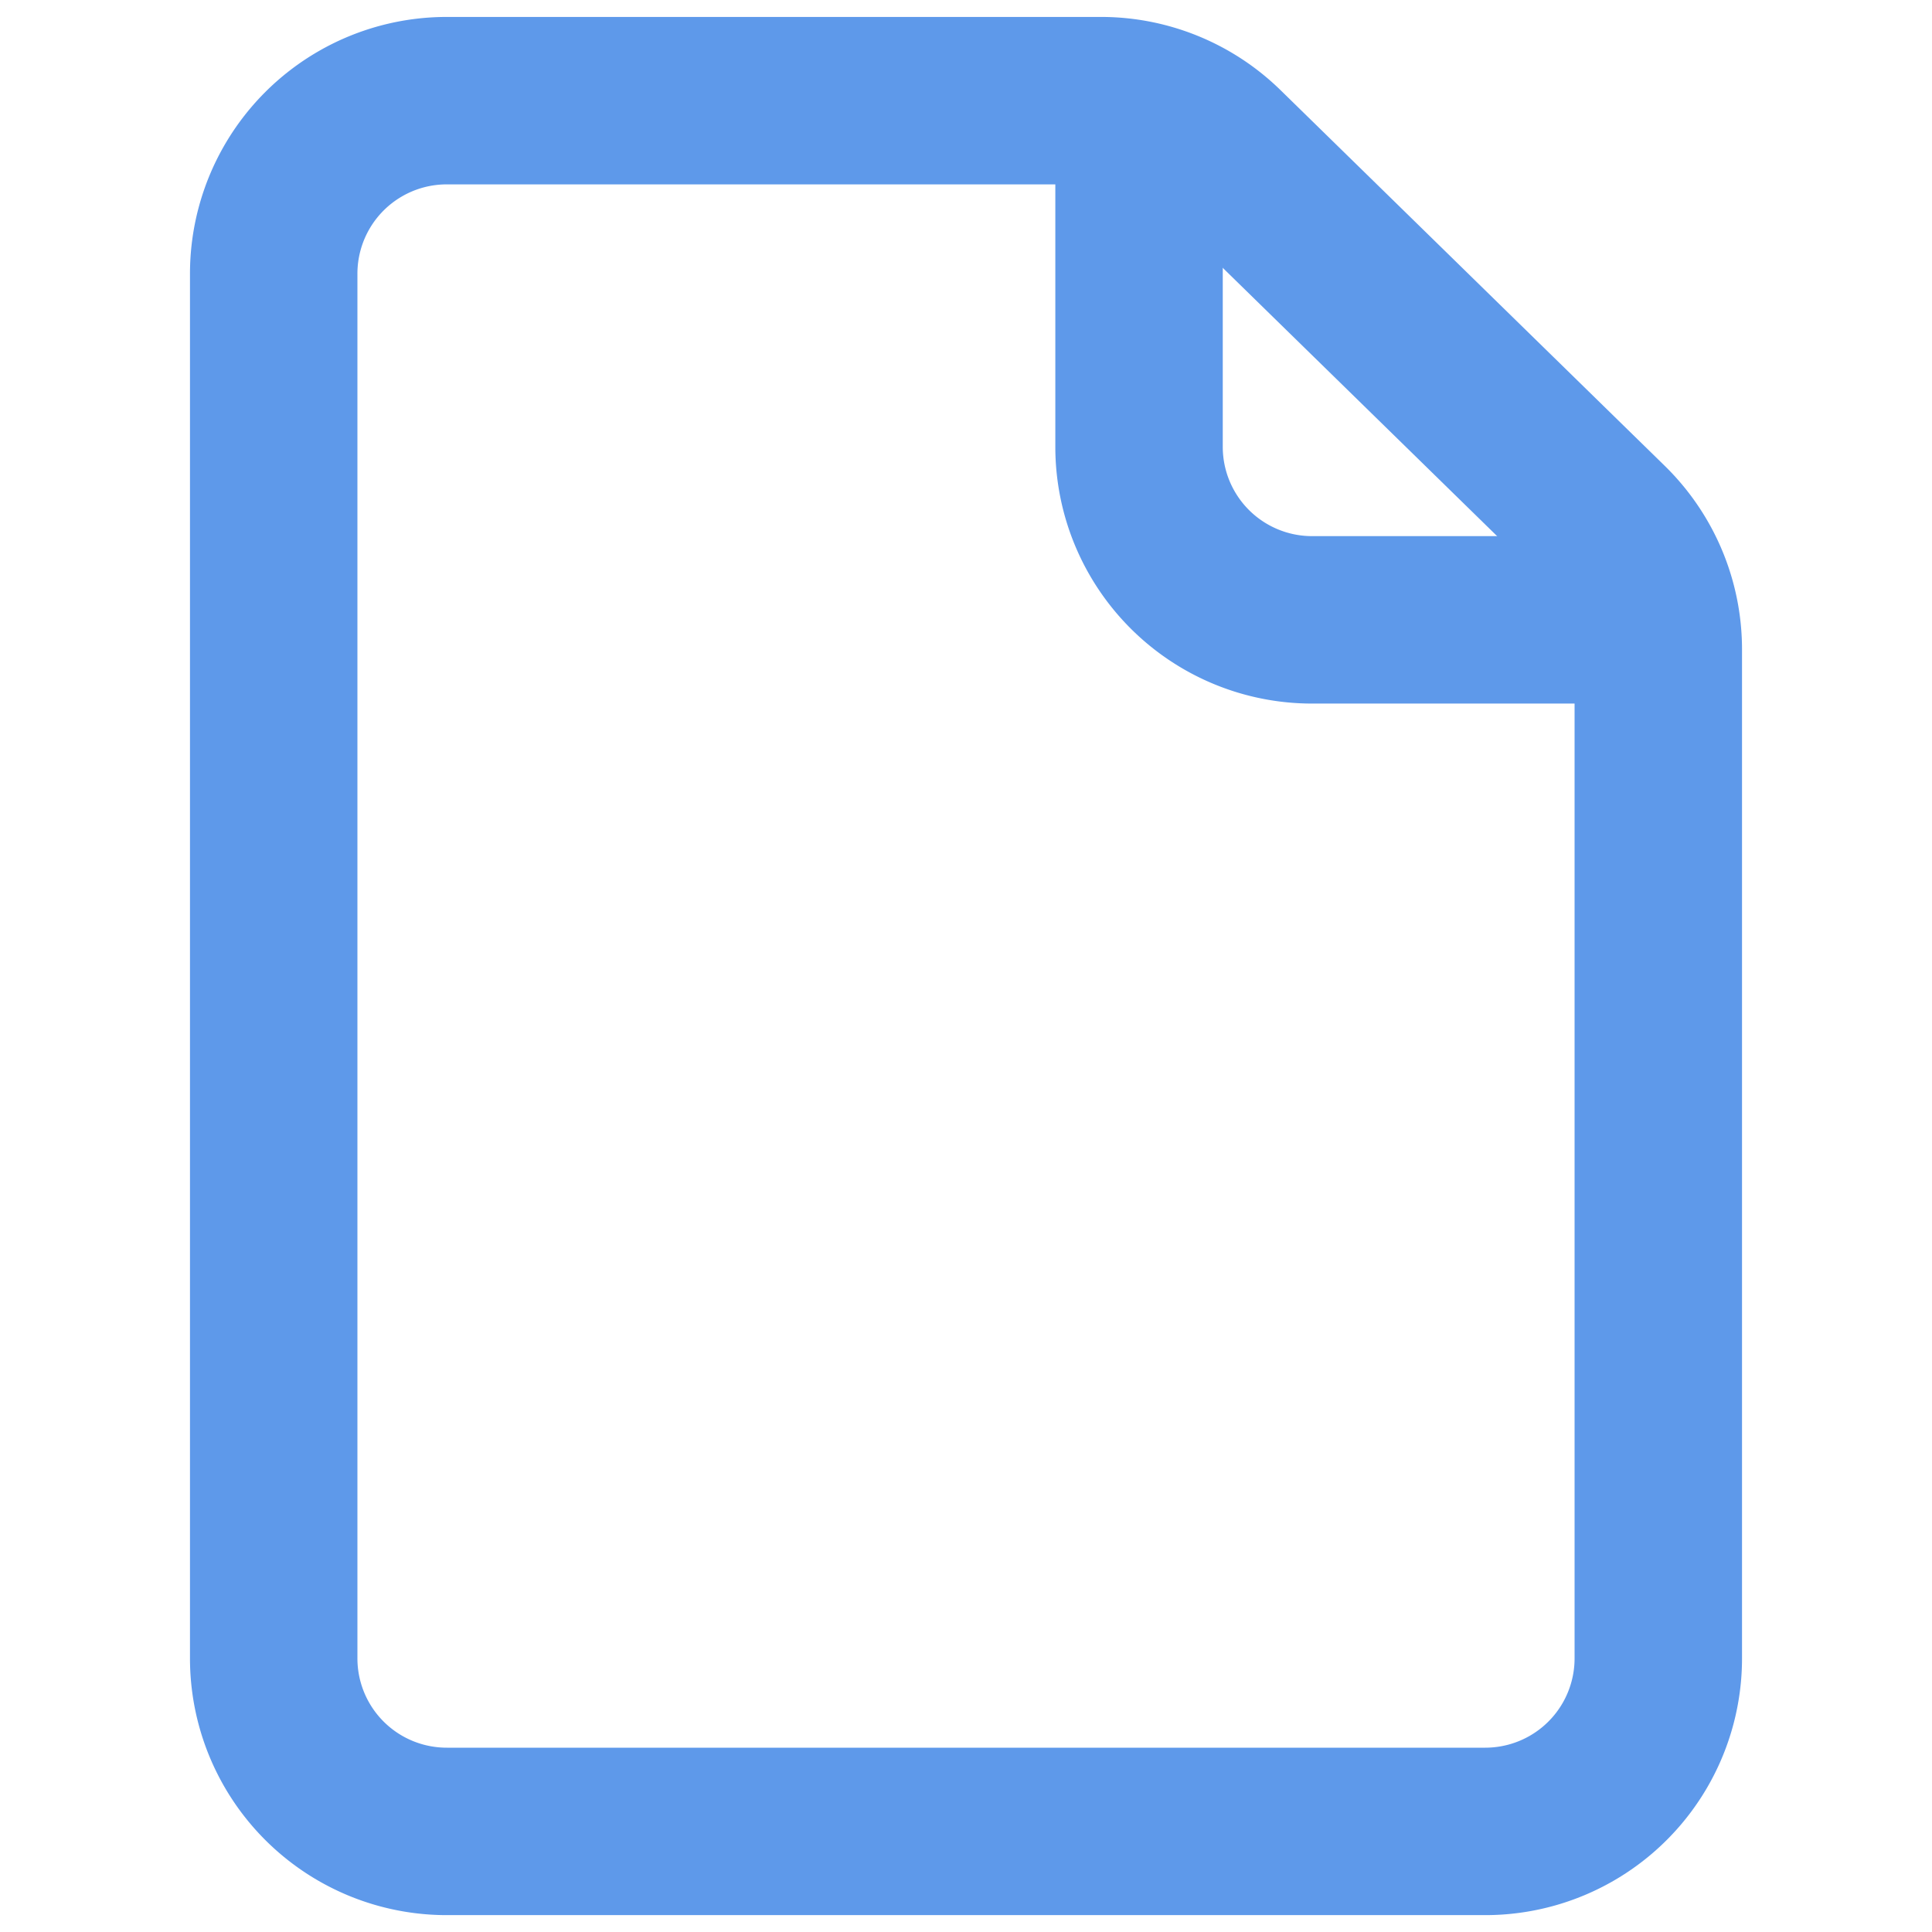
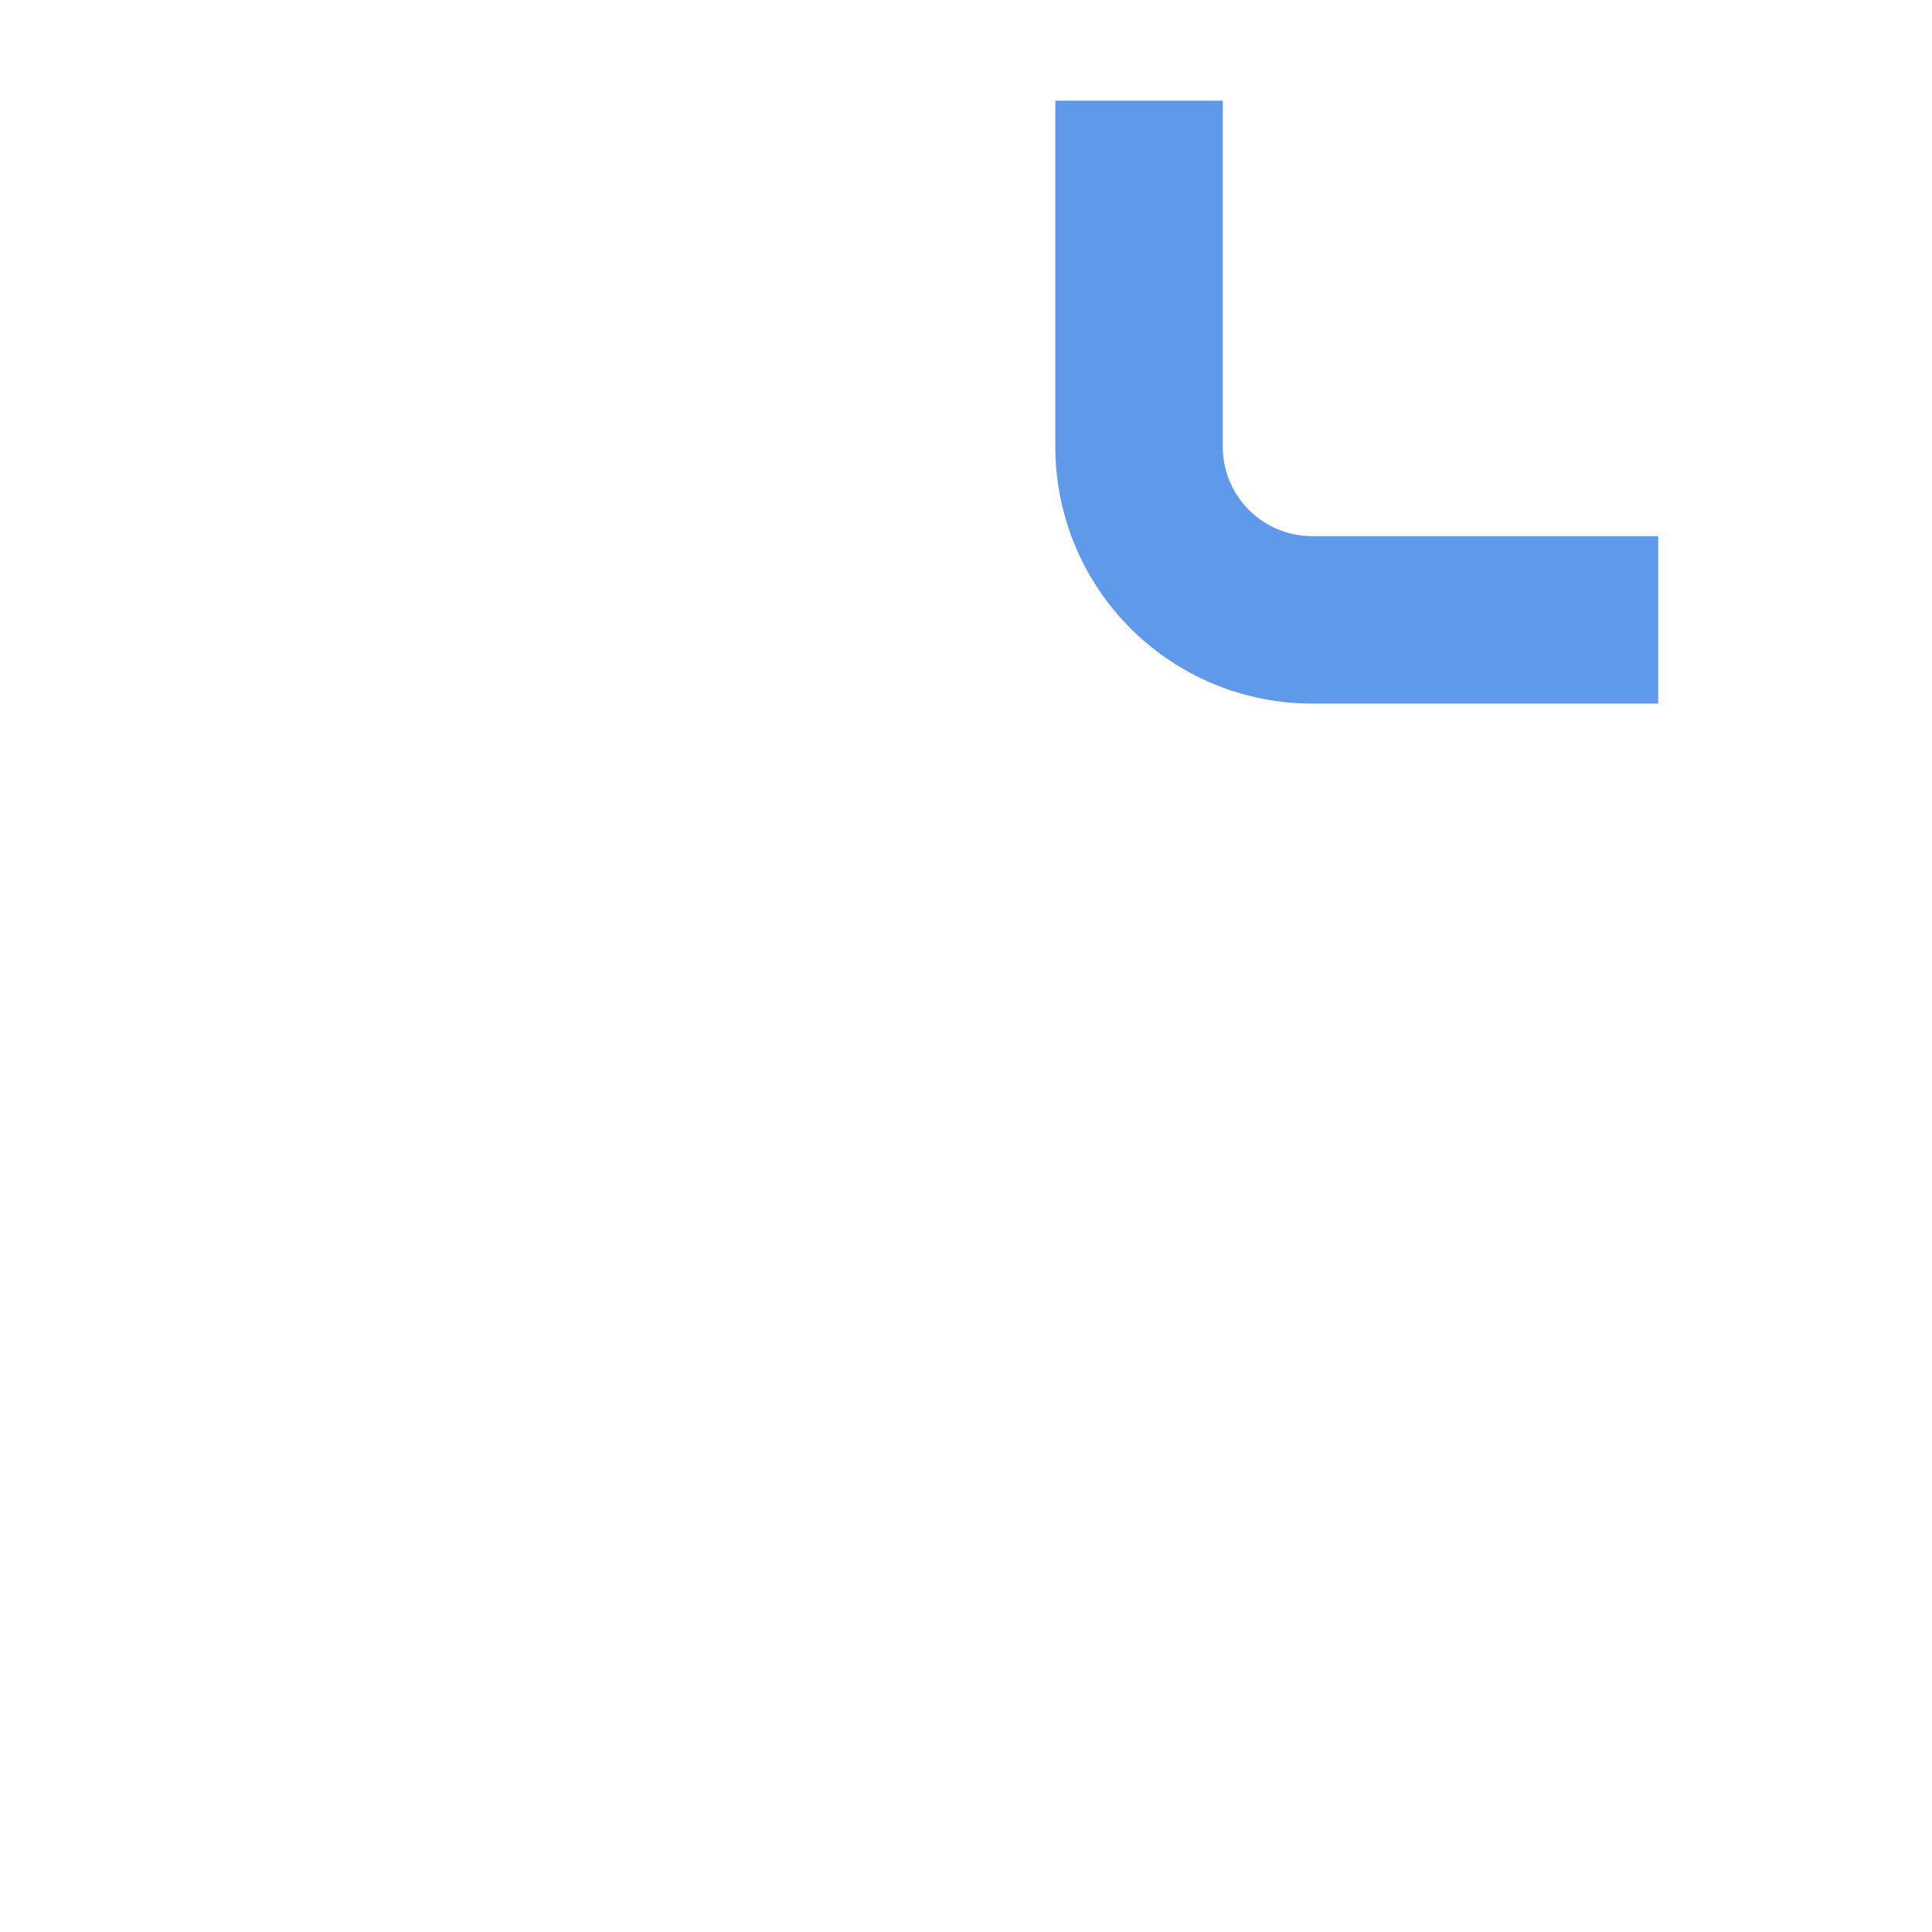
<svg xmlns="http://www.w3.org/2000/svg" width="30" height="30" viewBox="0 0 30 30">
  <g id="Group_12209" data-name="Group 12209" transform="translate(-500 -1349)">
-     <rect id="Rectangle_65" data-name="Rectangle 65" width="30" height="30" transform="translate(500 1349)" fill="none" />
    <g id="Icon_akar-paper" data-name="Icon akar-paper" transform="translate(498.25 1347.563)">
-       <path id="Path_105" data-name="Path 105" d="M6,5.687v21.5a2.687,2.687,0,0,0,2.687,2.688H24.812A2.687,2.687,0,0,0,27.5,27.187V11.522A2.687,2.687,0,0,0,26.691,9.6L20.725,3.766A2.688,2.688,0,0,0,18.846,3H8.687A2.687,2.687,0,0,0,6,5.688Z" transform="translate(0 0)" fill="none" stroke="#5e99ea" stroke-linecap="round" stroke-linejoin="round" stroke-width="2.6" />
      <path id="Path_106" data-name="Path 106" d="M21,3V8.375a2.687,2.687,0,0,0,2.687,2.687h5.375" transform="translate(-1.563 0)" fill="none" stroke="#5e99ea" stroke-linejoin="round" stroke-width="2.6" />
    </g>
  </g>
</svg>